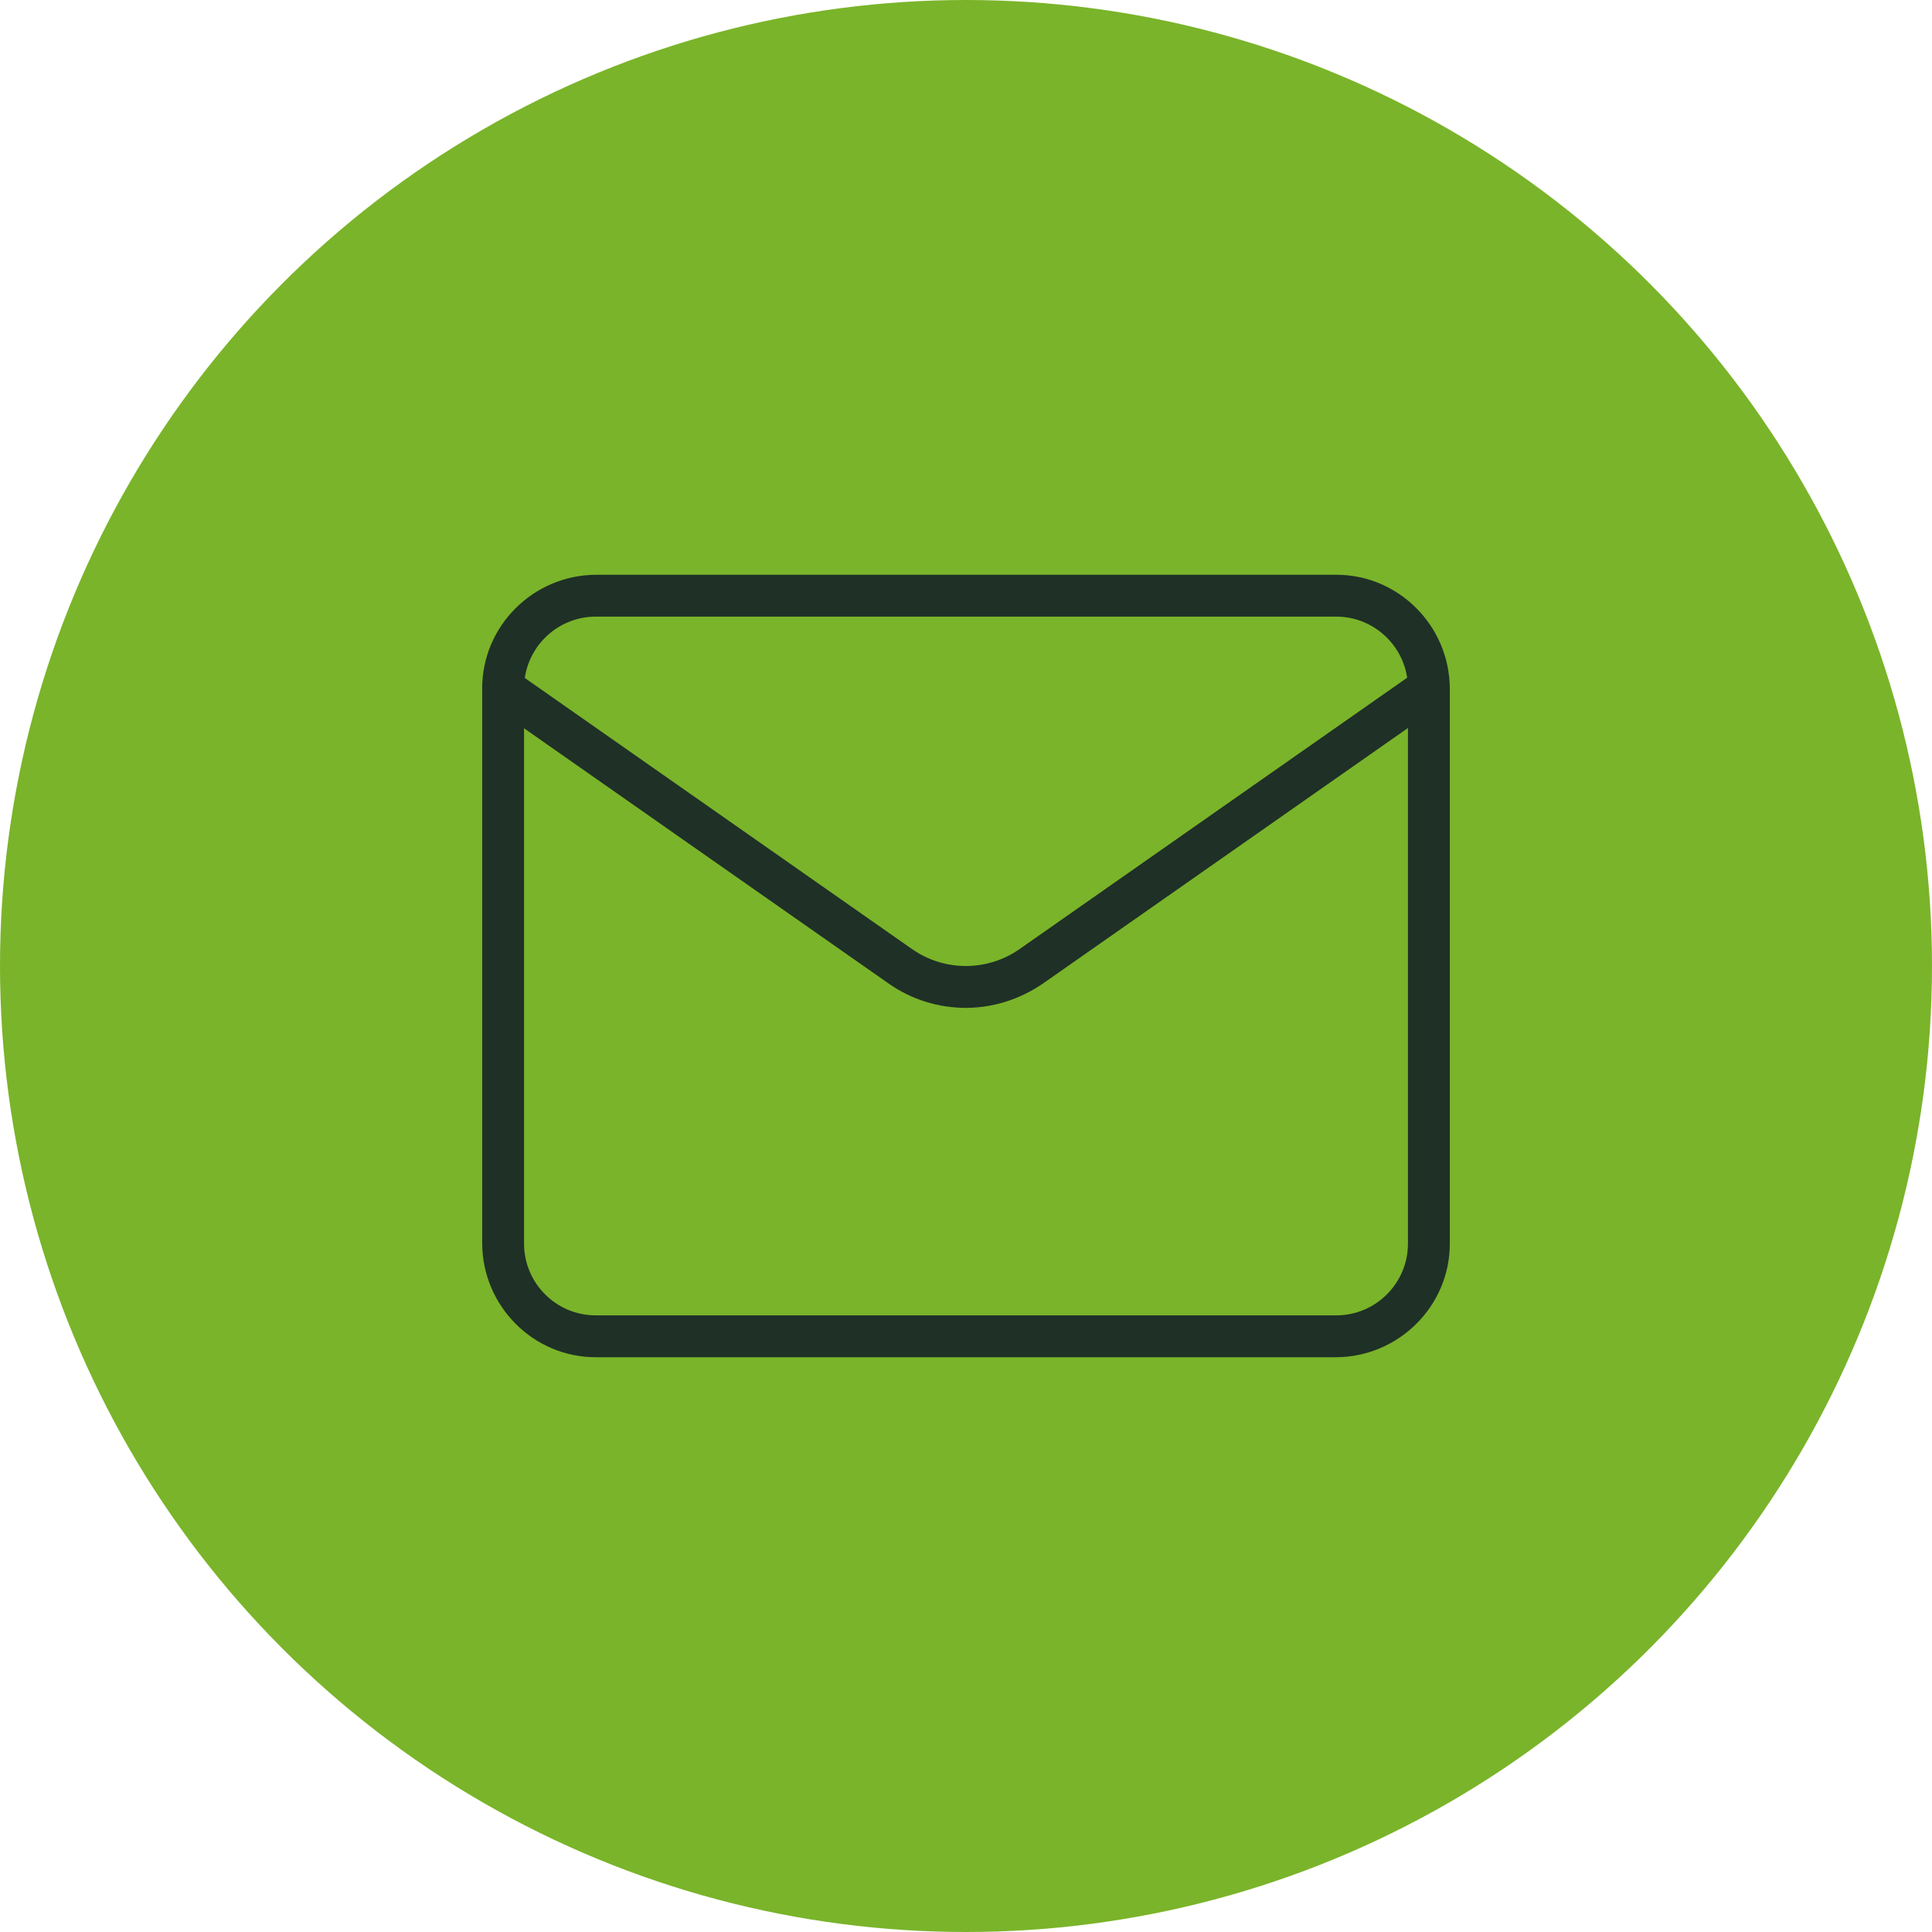
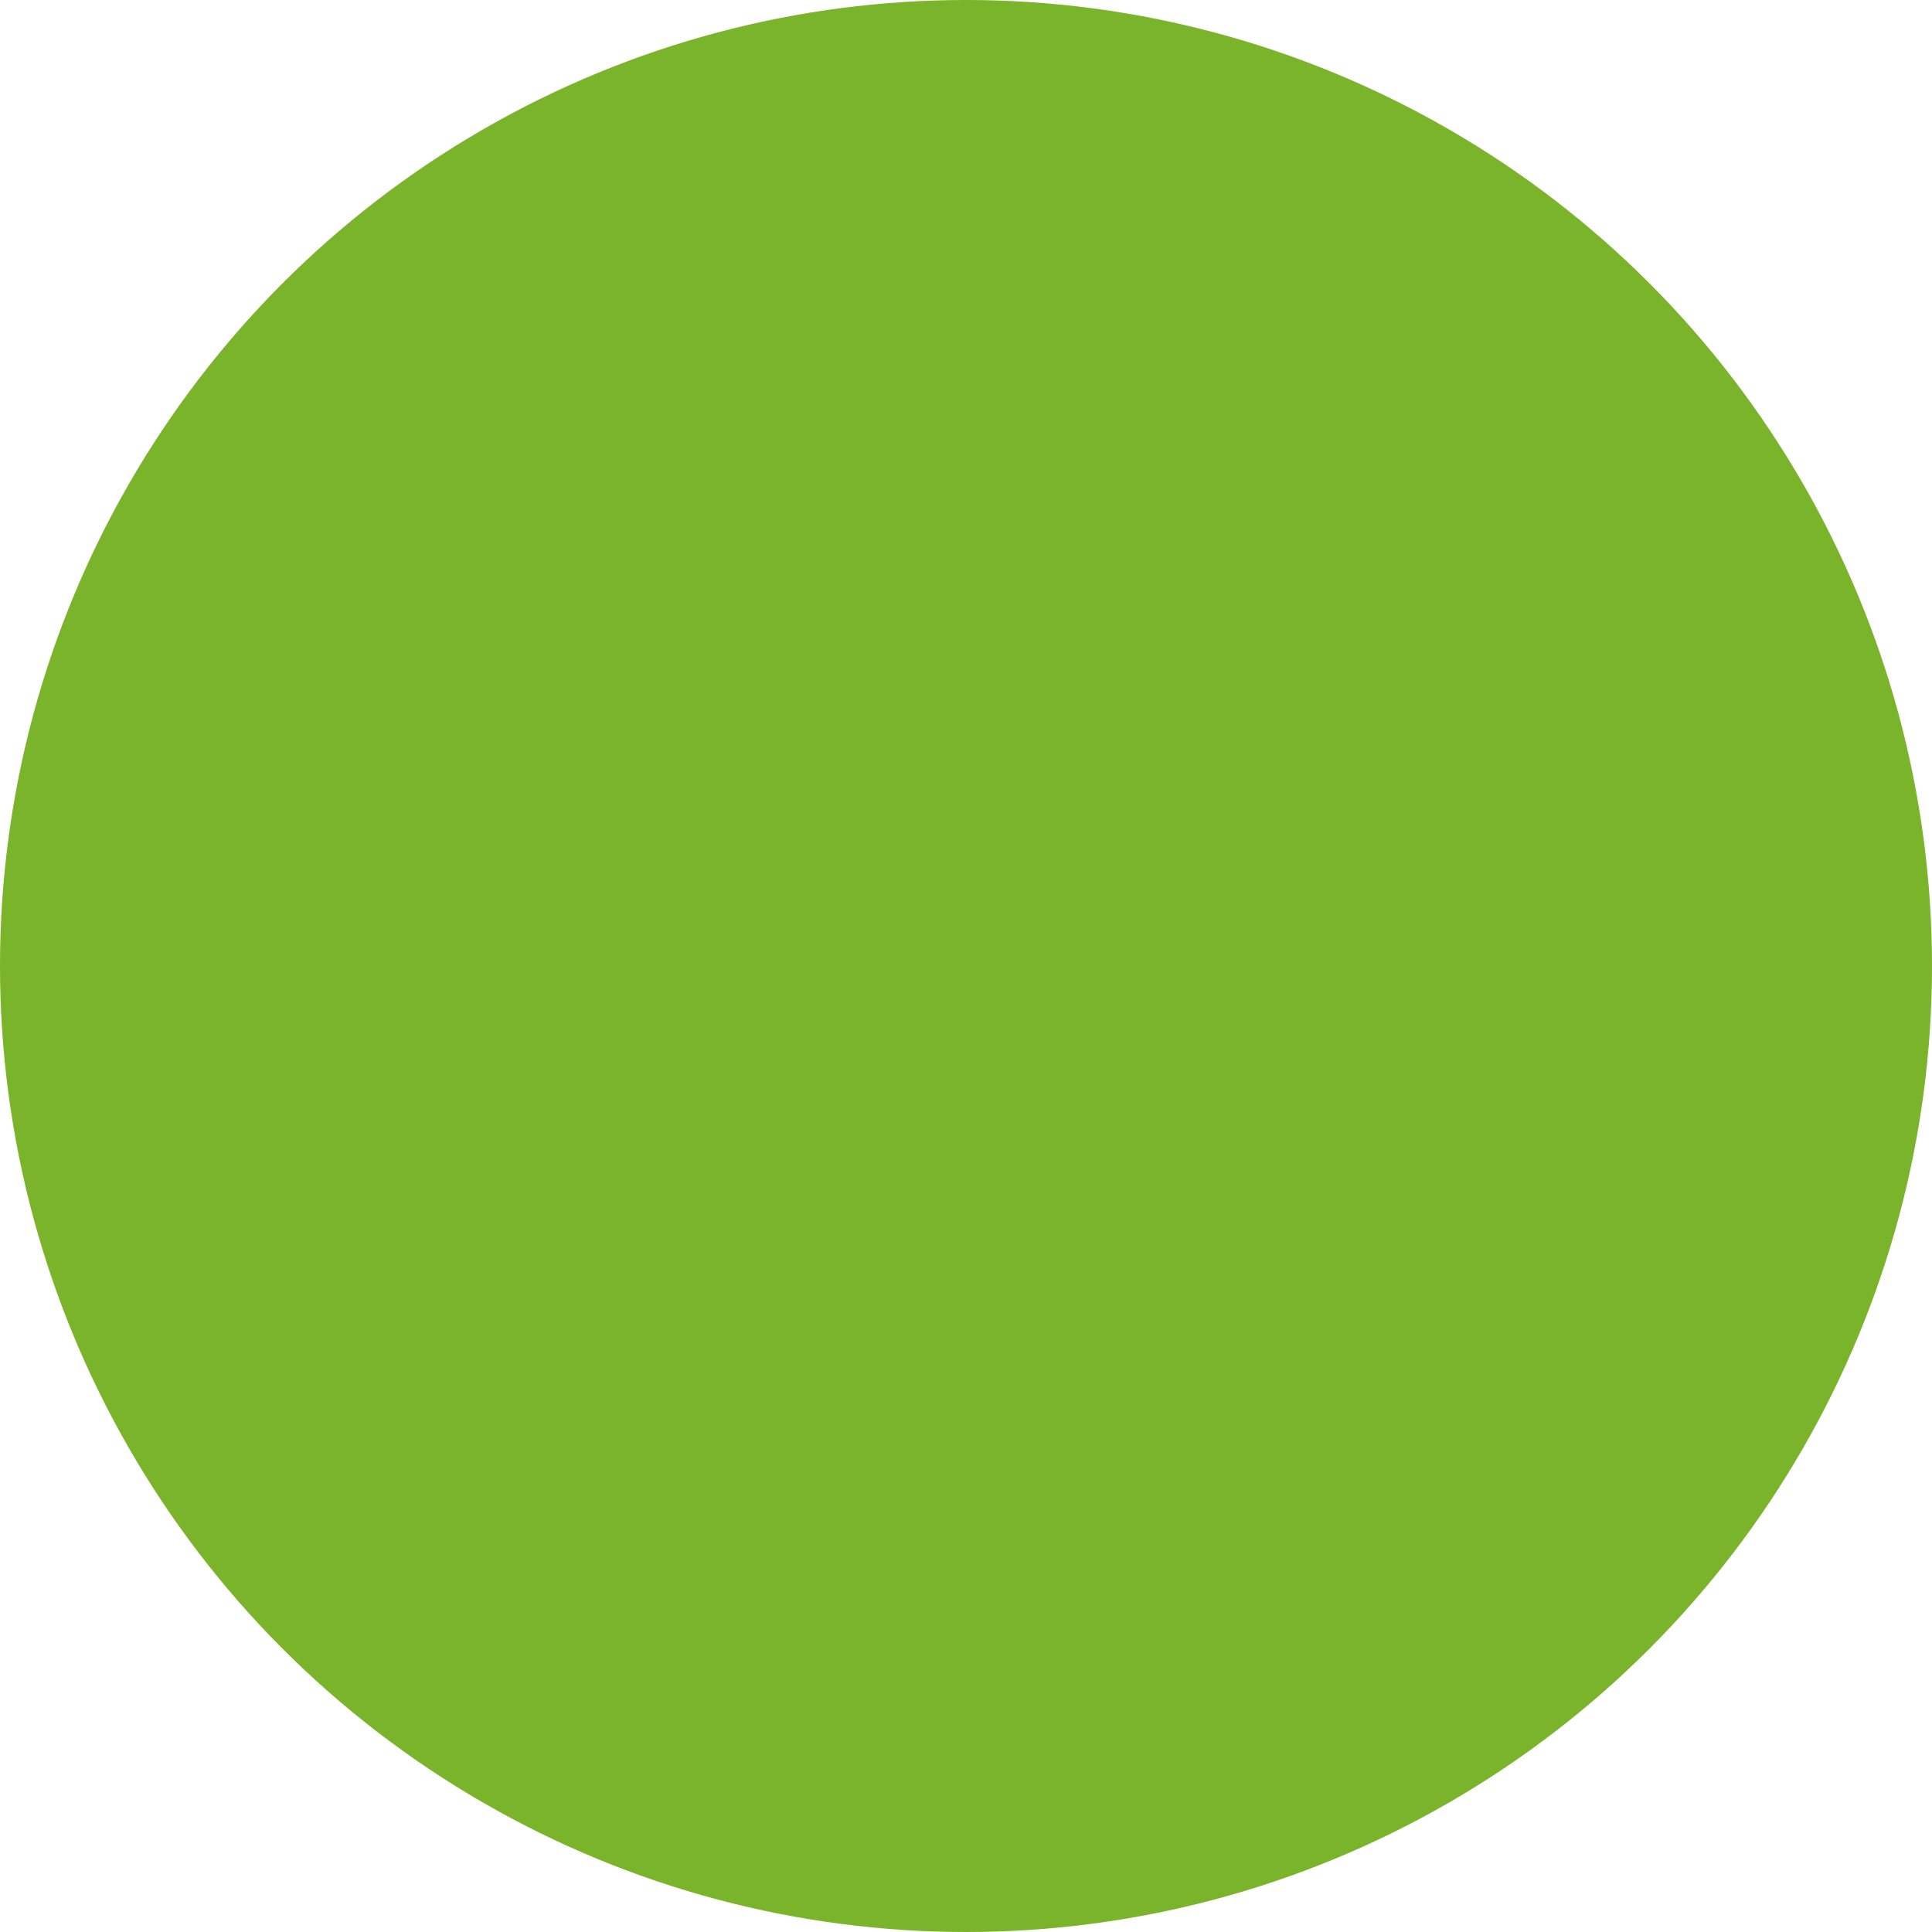
<svg xmlns="http://www.w3.org/2000/svg" id="Capa_1" viewBox="0 0 48 48">
  <defs>
    <style>.cls-1{fill:#1f3027;}.cls-2{fill:#7ab42a;}</style>
  </defs>
  <circle class="cls-2" cx="24" cy="24" r="24" />
  <g id="Icon_feather-mail">
-     <path class="cls-1" d="m14.8,33.72c-1.55,0-2.81-1.27-2.82-2.82v-13.8c0-1.55,1.27-2.81,2.82-2.82h18.4c1.55,0,2.81,1.27,2.82,2.82v13.8c0,1.55-1.27,2.81-2.82,2.82H14.8Zm0-18.4c-.98,0-1.78.8-1.78,1.78v13.8c0,.98.8,1.78,1.78,1.78h18.4c.98,0,1.78-.8,1.78-1.78v-13.8c0-.98-.8-1.78-1.78-1.78H14.8Z" />
-     <path class="cls-1" d="m24,25.04c-.68,0-1.35-.2-1.93-.61l-9.87-6.91c-.23-.16-.29-.49-.13-.72.16-.23.49-.29.72-.13l9.87,6.91c.8.56,1.87.56,2.67,0l9.87-6.91c.23-.17.56-.11.72.13.16.23.11.56-.13.72l-9.87,6.91c-.58.4-1.25.61-1.93.61Z" />
-   </g>
+     </g>
</svg>